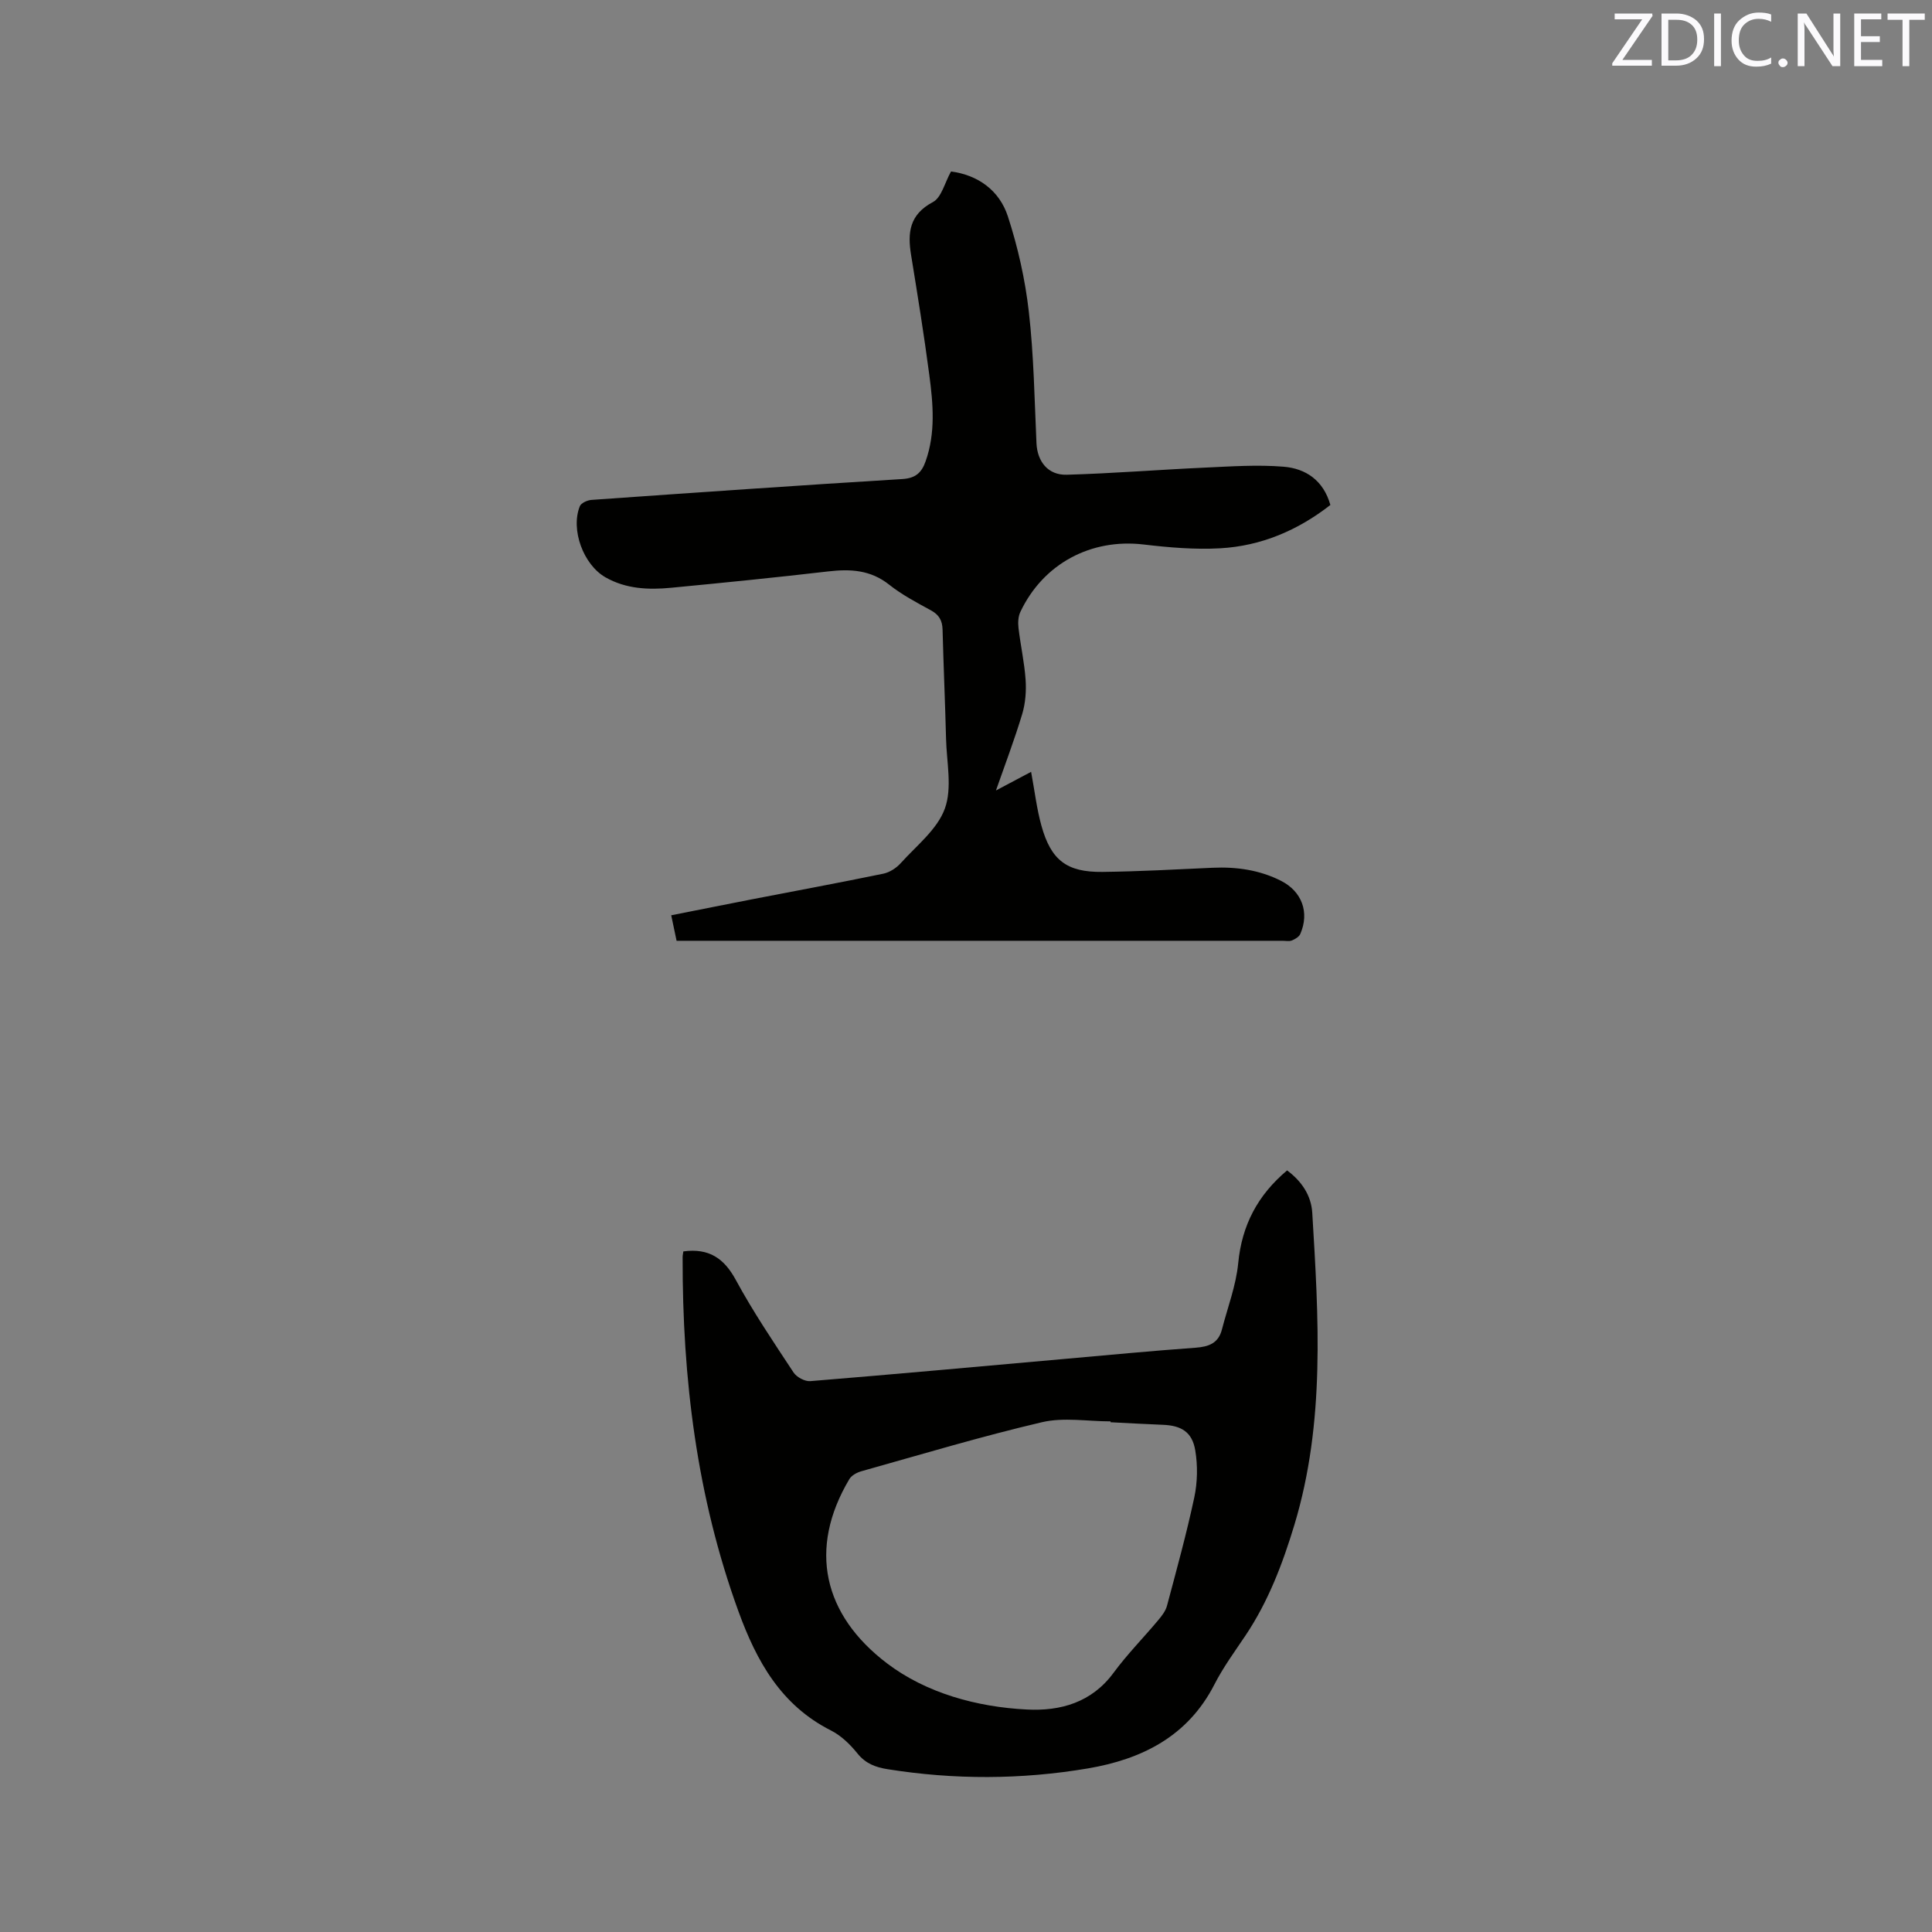
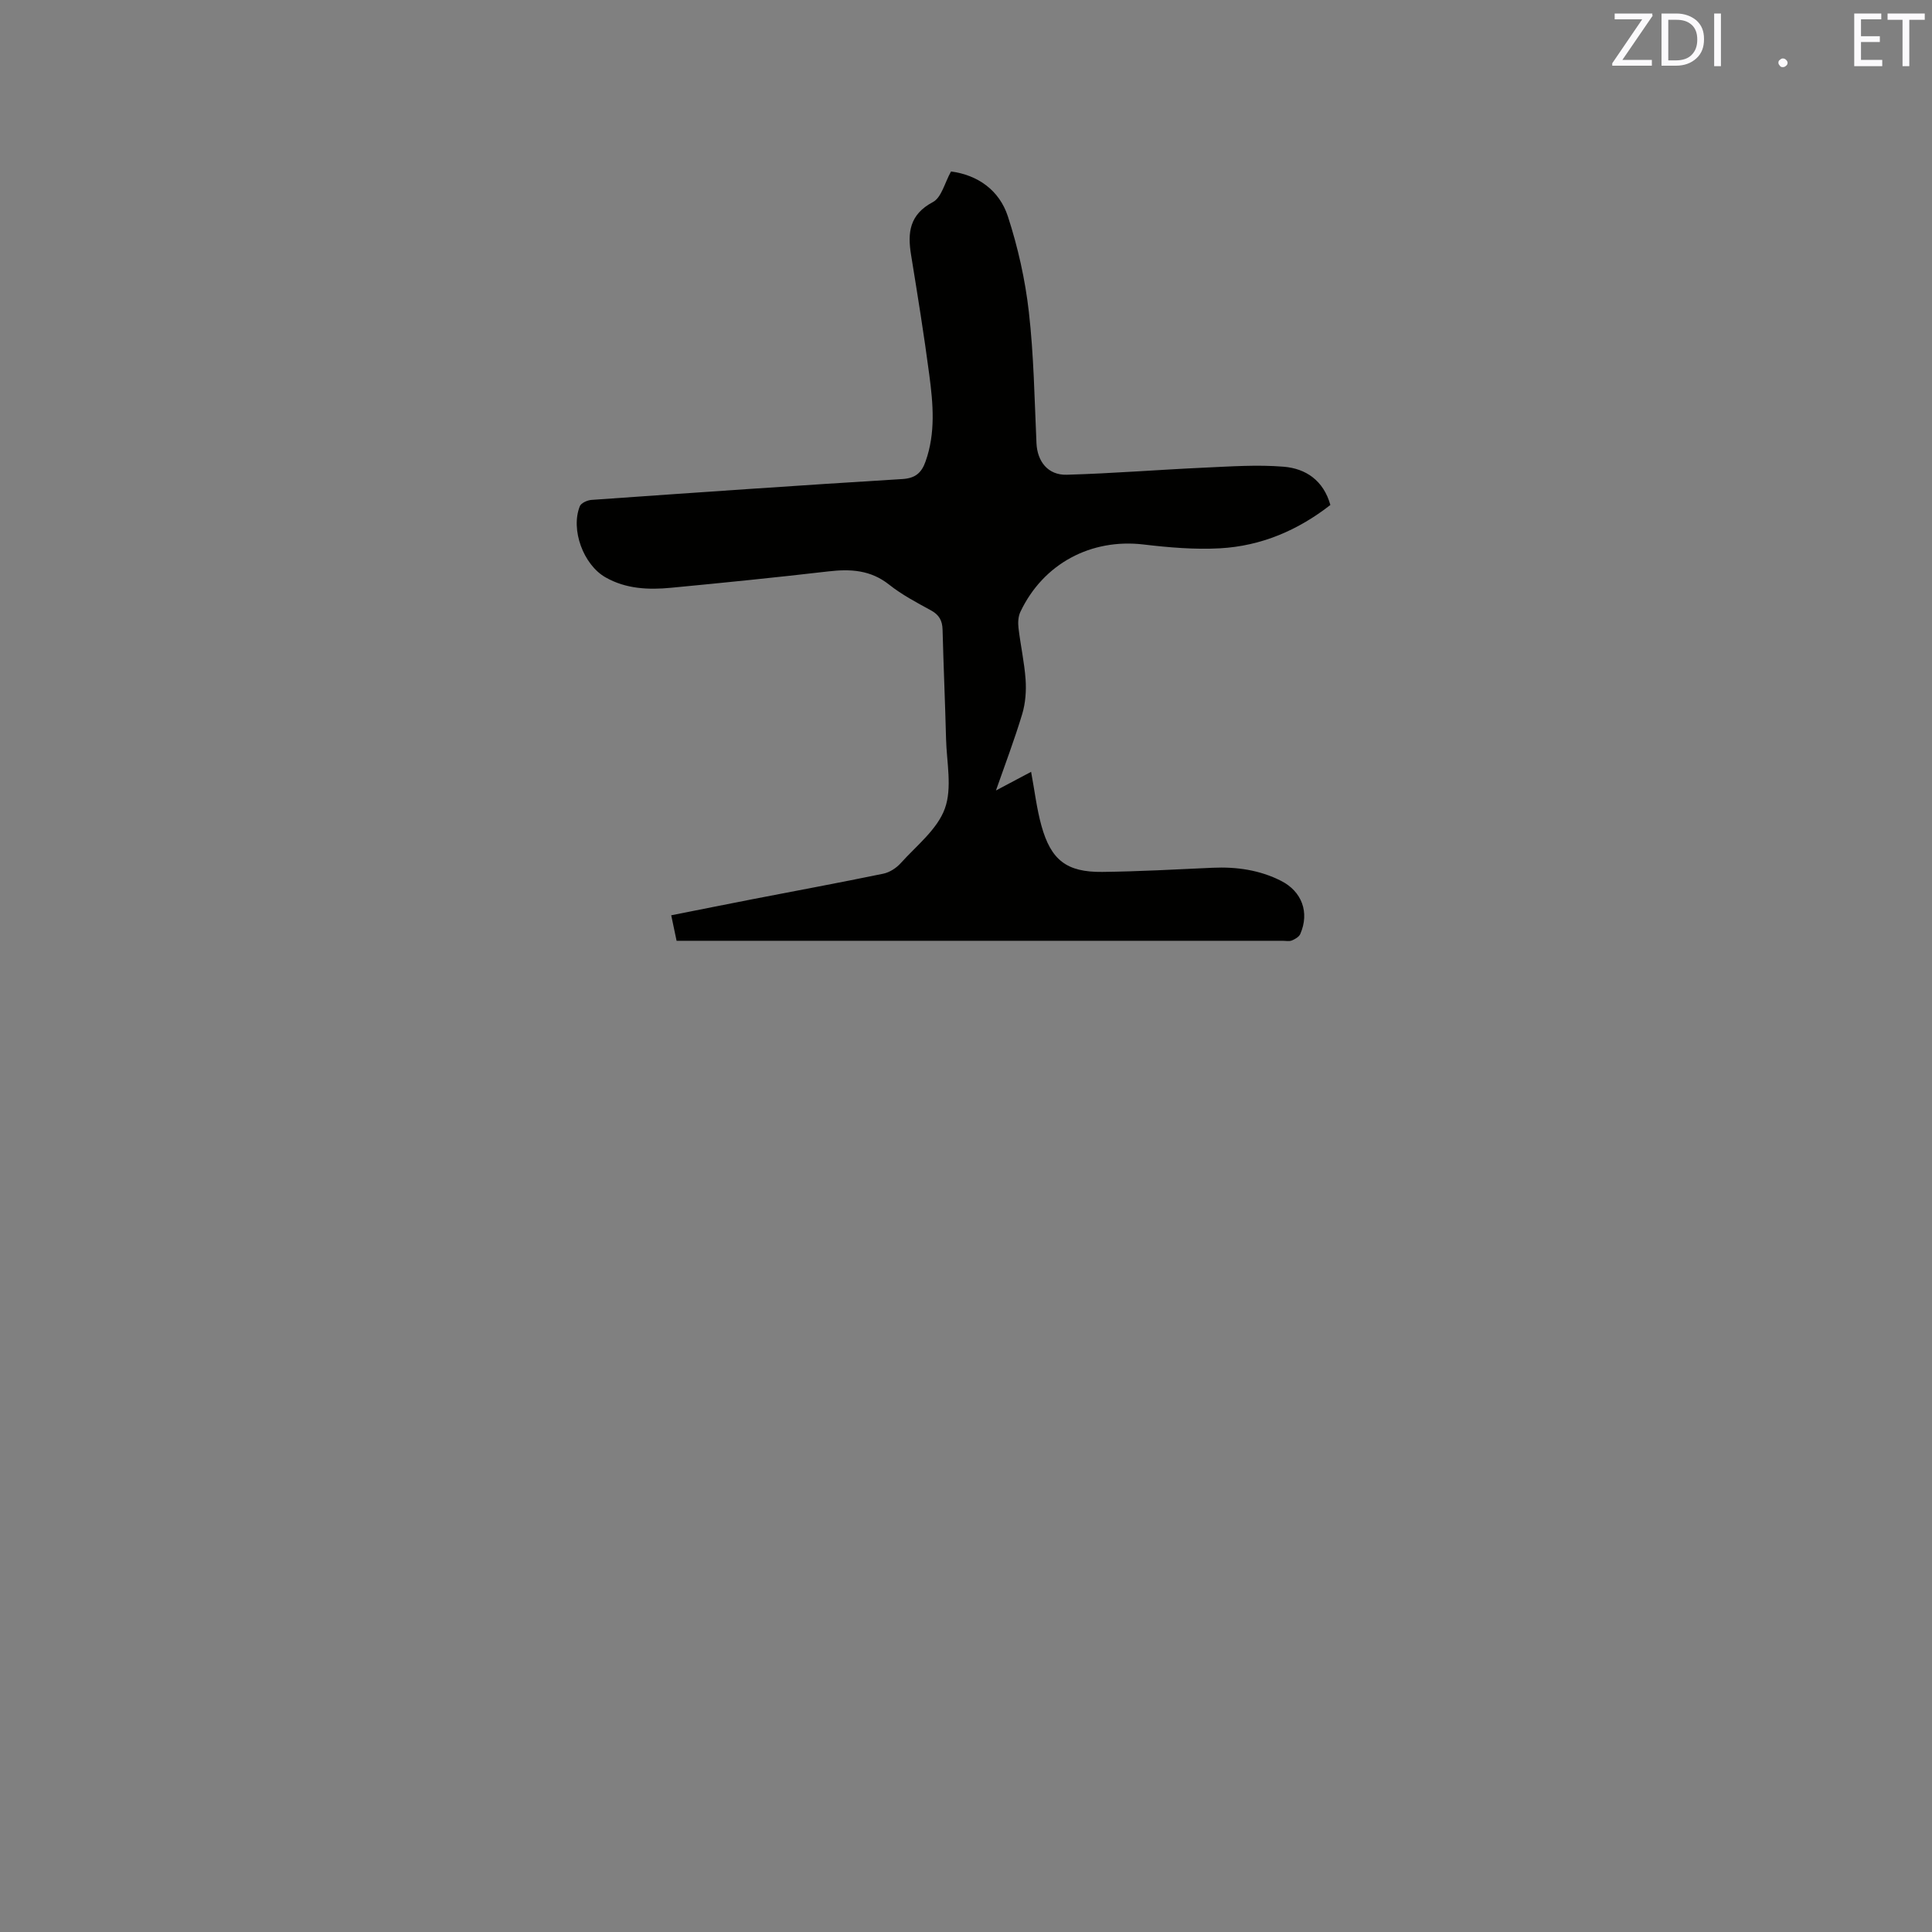
<svg xmlns="http://www.w3.org/2000/svg" enable-background="new 0 0 400 400" viewBox="0 0 400 400">
  <rect x="0" y="0" width="400" height="400" fill="#808080" stroke="none" />
  <path d="m196.9 35.5c5.51.73 9.99 3.85 11.77 9.3 2.08 6.39 3.58 13.08 4.34 19.75 1.03 9.01 1.17 18.13 1.58 27.21.17 3.76 2.36 6.64 6.27 6.53 9.51-.27 19-1.04 28.5-1.47 5.48-.25 11-.64 16.43-.19 4.52.38 8.21 2.79 9.65 7.92-6.69 5.22-14.31 8.5-22.85 8.97-5.25.29-10.59-.17-15.83-.79-10.86-1.28-20.76 3.94-25.5 13.95-.46.96-.52 2.25-.39 3.34.42 3.58 1.22 7.12 1.47 10.7.16 2.35-.03 4.86-.7 7.11-1.61 5.34-3.6 10.57-5.44 15.83 2.47-1.31 4.81-2.55 7.28-3.86.74 3.97 1.16 7.65 2.14 11.17 1.98 7.12 5.24 9.63 12.59 9.55 7.62-.09 15.23-.51 22.85-.86 4.95-.22 9.71.45 14.17 2.71 4.31 2.19 5.93 6.53 3.98 11-.26.6-1.09 1.08-1.76 1.35-.55.22-1.25.06-1.89.06-40.73 0-81.45 0-122.18 0-1.04 0-2.09 0-3.3 0-.37-1.74-.69-3.28-1.11-5.28 5.68-1.12 11.22-2.24 16.78-3.32 9.04-1.75 18.1-3.43 27.12-5.29 1.32-.27 2.72-1.18 3.63-2.2 3.26-3.62 7.56-6.97 9.12-11.28 1.56-4.29.37-9.6.25-14.46-.19-7.53-.53-15.05-.72-22.57-.05-1.9-.71-3.09-2.42-4.02-2.97-1.62-6.02-3.23-8.65-5.32-3.84-3.04-7.98-3.27-12.56-2.74-10.84 1.26-21.7 2.35-32.57 3.39-4.68.45-9.34.26-13.59-2.16-4.58-2.61-7.26-9.88-5.31-14.73.27-.66 1.55-1.24 2.41-1.3 21.46-1.51 42.91-3.01 64.38-4.32 2.74-.17 3.98-1.35 4.79-3.65 2.1-5.9 1.56-11.94.77-17.92-1.09-8.3-2.43-16.56-3.77-24.82-.76-4.64-.34-8.37 4.51-10.95 1.79-.94 2.44-3.98 3.76-6.34z" fill="#010100" />
-   <path d="m141.48 259.09c5.36-.72 8.46 1.47 10.88 5.94 3.58 6.6 7.8 12.85 11.94 19.13.64.97 2.34 1.88 3.46 1.79 17.63-1.44 35.25-3.05 52.87-4.62 8.97-.8 17.93-1.65 26.91-2.3 2.72-.2 4.71-.93 5.44-3.75 1.18-4.58 2.93-9.11 3.38-13.77.76-7.89 4.06-14.09 10.12-19.19 3.03 2.25 4.99 5.19 5.21 8.77 1.3 21.68 2.72 43.37-3.71 64.65-2.44 8.06-5.39 15.81-10.09 22.84-2.24 3.34-4.65 6.62-6.47 10.19-5.52 10.77-15.06 15.48-26.23 17.37-13.76 2.32-27.61 2.36-41.44.15-2.46-.39-4.53-1.15-6.22-3.25-1.5-1.87-3.38-3.7-5.48-4.76-10.34-5.22-15.4-14.32-19.16-24.66-8.64-23.72-11.62-48.29-11.56-73.35 0-.4.11-.81.15-1.18zm88.45 35.37c0-.06 0-.12 0-.18-4.74 0-9.7-.88-14.19.17-12.56 2.94-24.95 6.66-37.38 10.15-.94.26-2.06.86-2.52 1.65-8.56 14.41-5.43 28.1 7.85 38.16 8.07 6.11 18.52 9.01 28.95 9.53 6.91.35 13.38-1.44 17.92-7.62 2.82-3.83 6.2-7.25 9.26-10.91.73-.87 1.5-1.87 1.79-2.94 1.99-7.47 4.05-14.92 5.66-22.47.66-3.12.72-6.55.2-9.69-.63-3.83-2.89-5.18-6.73-5.32-3.61-.14-7.21-.35-10.81-.53z" fill="#010100" />
  <g fill="#fbfafc">
    <path d="m342.2 3.2-6.3 9.2h6.1v1.2h-8.2v-.5l6.2-9.1h-5.7v-1.2h7.8v.4z" />
    <path d="m344 13.7v-10.9h3.1c1.6 0 3 .5 4.1 1.4 1.1 1 1.6 2.2 1.6 3.9s-.5 3-1.6 4-2.5 1.5-4.2 1.5h-3zm1.4-9.6v8.4h1.6c1.4 0 2.5-.4 3.2-1.1.8-.8 1.2-1.8 1.2-3.2s-.4-2.4-1.2-3.1-1.8-1-3.1-1z" />
    <path d="m356.3 2.8v10.9h-1.4v-10.9z" />
-     <path d="m366.6 13.2c-.8.4-1.8.6-3 .6-1.6 0-2.8-.5-3.7-1.5s-1.4-2.3-1.4-3.9c0-1.7.5-3.2 1.6-4.2s2.4-1.6 4-1.6c1 0 1.9.1 2.6.4v1.5c-.8-.4-1.6-.6-2.6-.6-1.2 0-2.2.4-3 1.2s-1.1 1.9-1.1 3.3c0 1.3.4 2.3 1.1 3.1s1.6 1.1 2.8 1.1c1.1 0 2-.2 2.8-.7v1.3z" />
    <path d="m368.2 13c0-.3.1-.5.3-.6.2-.2.4-.3.6-.3.3 0 .5.1.7.3s.3.4.3.6-.1.5-.3.6c-.2.2-.4.3-.7.3s-.5-.1-.6-.3c-.2-.2-.3-.4-.3-.6z" />
-     <path d="m381.1 13.7h-1.7l-5.5-8.4c-.2-.2-.3-.5-.4-.7 0 .2.1.8.1 1.5v7.6h-1.4v-10.9h1.8l5.3 8.3c.3.4.4.6.4.8 0-.3-.1-.8-.1-1.6v-7.5h1.4v10.9z" />
    <path d="m389.7 13.7h-5.8v-10.9h5.6v1.2h-4.2v3.5h3.9v1.2h-3.9v3.7h4.4z" />
    <path d="m398.4 4.1h-3.1v9.6h-1.4v-9.6h-3.1v-1.3h7.7v1.3z" />
  </g>
</svg>